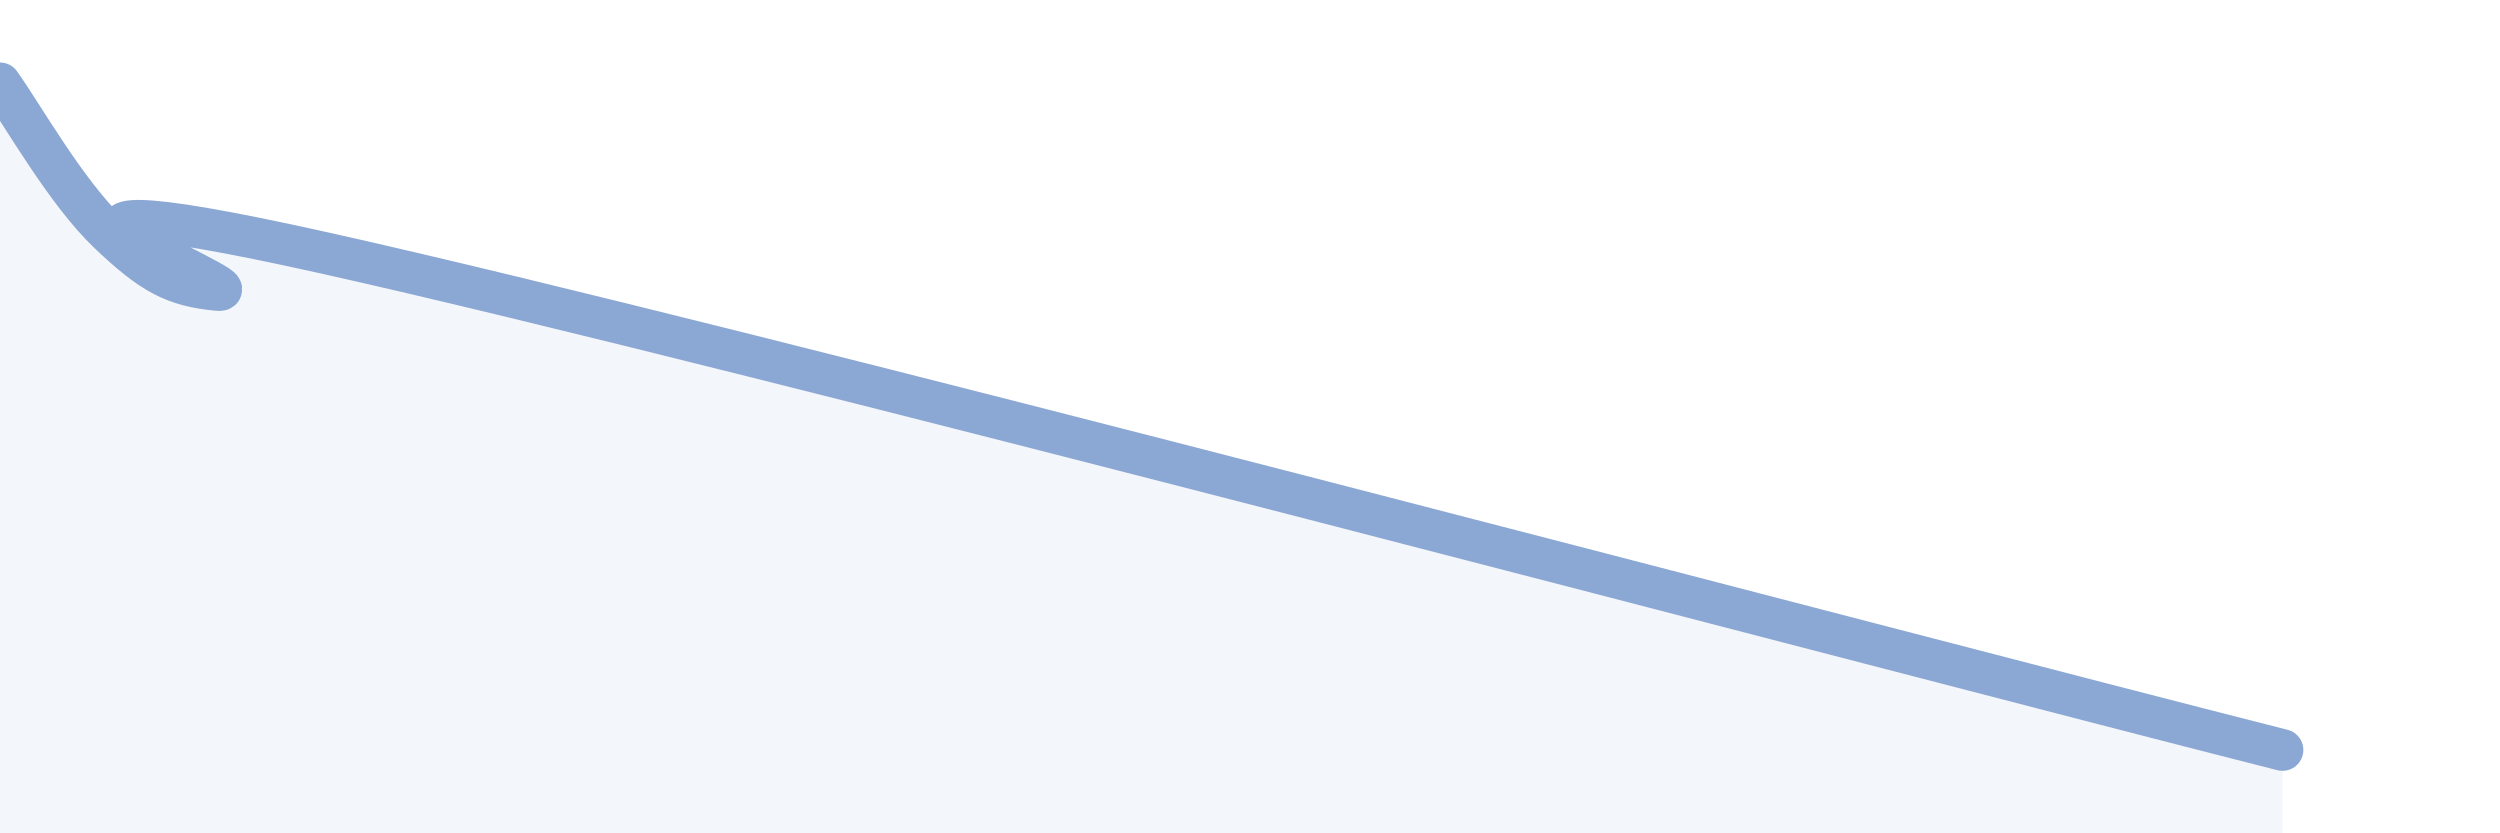
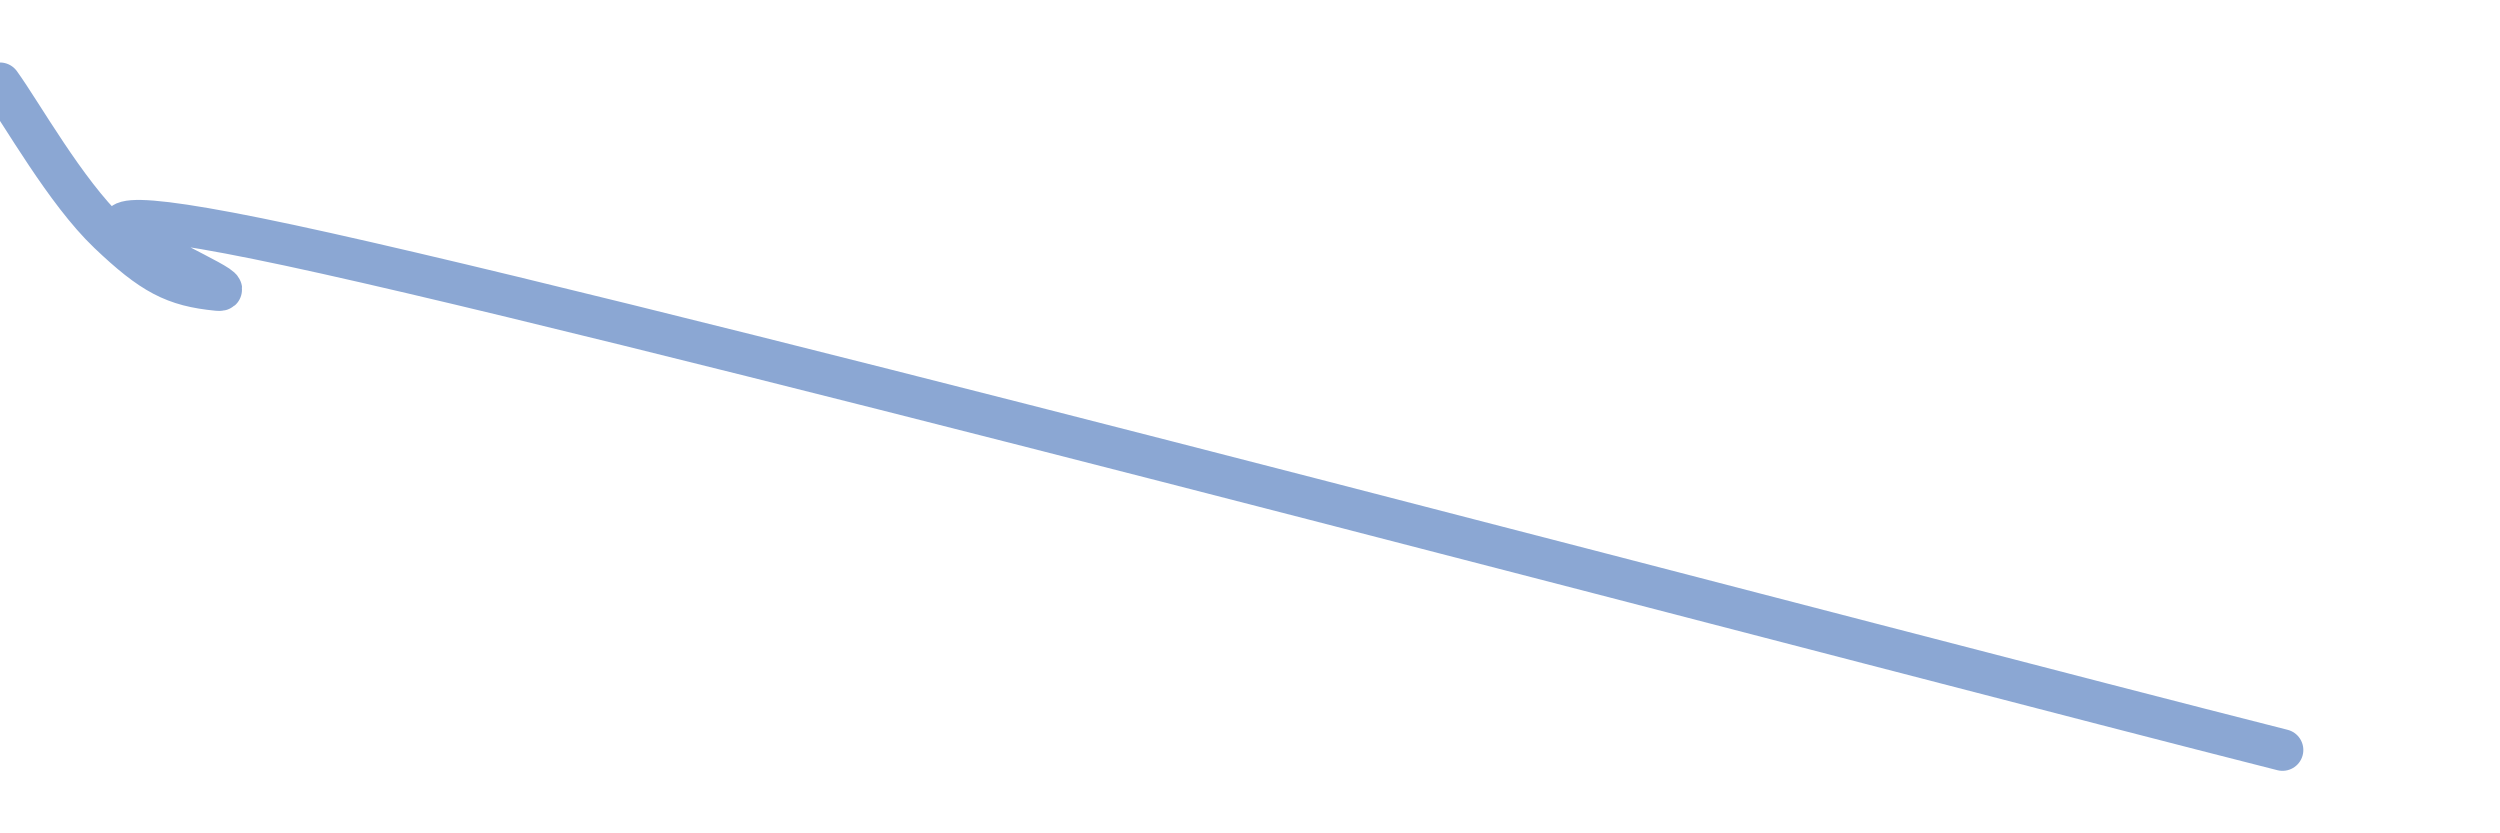
<svg xmlns="http://www.w3.org/2000/svg" width="60" height="20" viewBox="0 0 60 20">
-   <path d="M 0,2 C 0.52,2.72 1.57,4.6 2.61,5.59 C 3.65,6.58 4.18,6.86 5.22,6.96 C 6.26,7.06 -2.08,3.87 7.83,6.08 C 17.74,8.29 45.39,15.62 54.78,18L54.78 20L0 20Z" fill="#8ba7d3" opacity="0.1" stroke-linecap="round" stroke-linejoin="round" />
  <path d="M 0,2 C 0.52,2.72 1.57,4.6 2.61,5.59 C 3.65,6.58 4.18,6.86 5.22,6.96 C 6.26,7.06 -2.08,3.87 7.83,6.08 C 17.74,8.29 45.39,15.62 54.78,18" stroke="#8ba7d3" stroke-width="1" fill="none" stroke-linecap="round" stroke-linejoin="round" />
</svg>